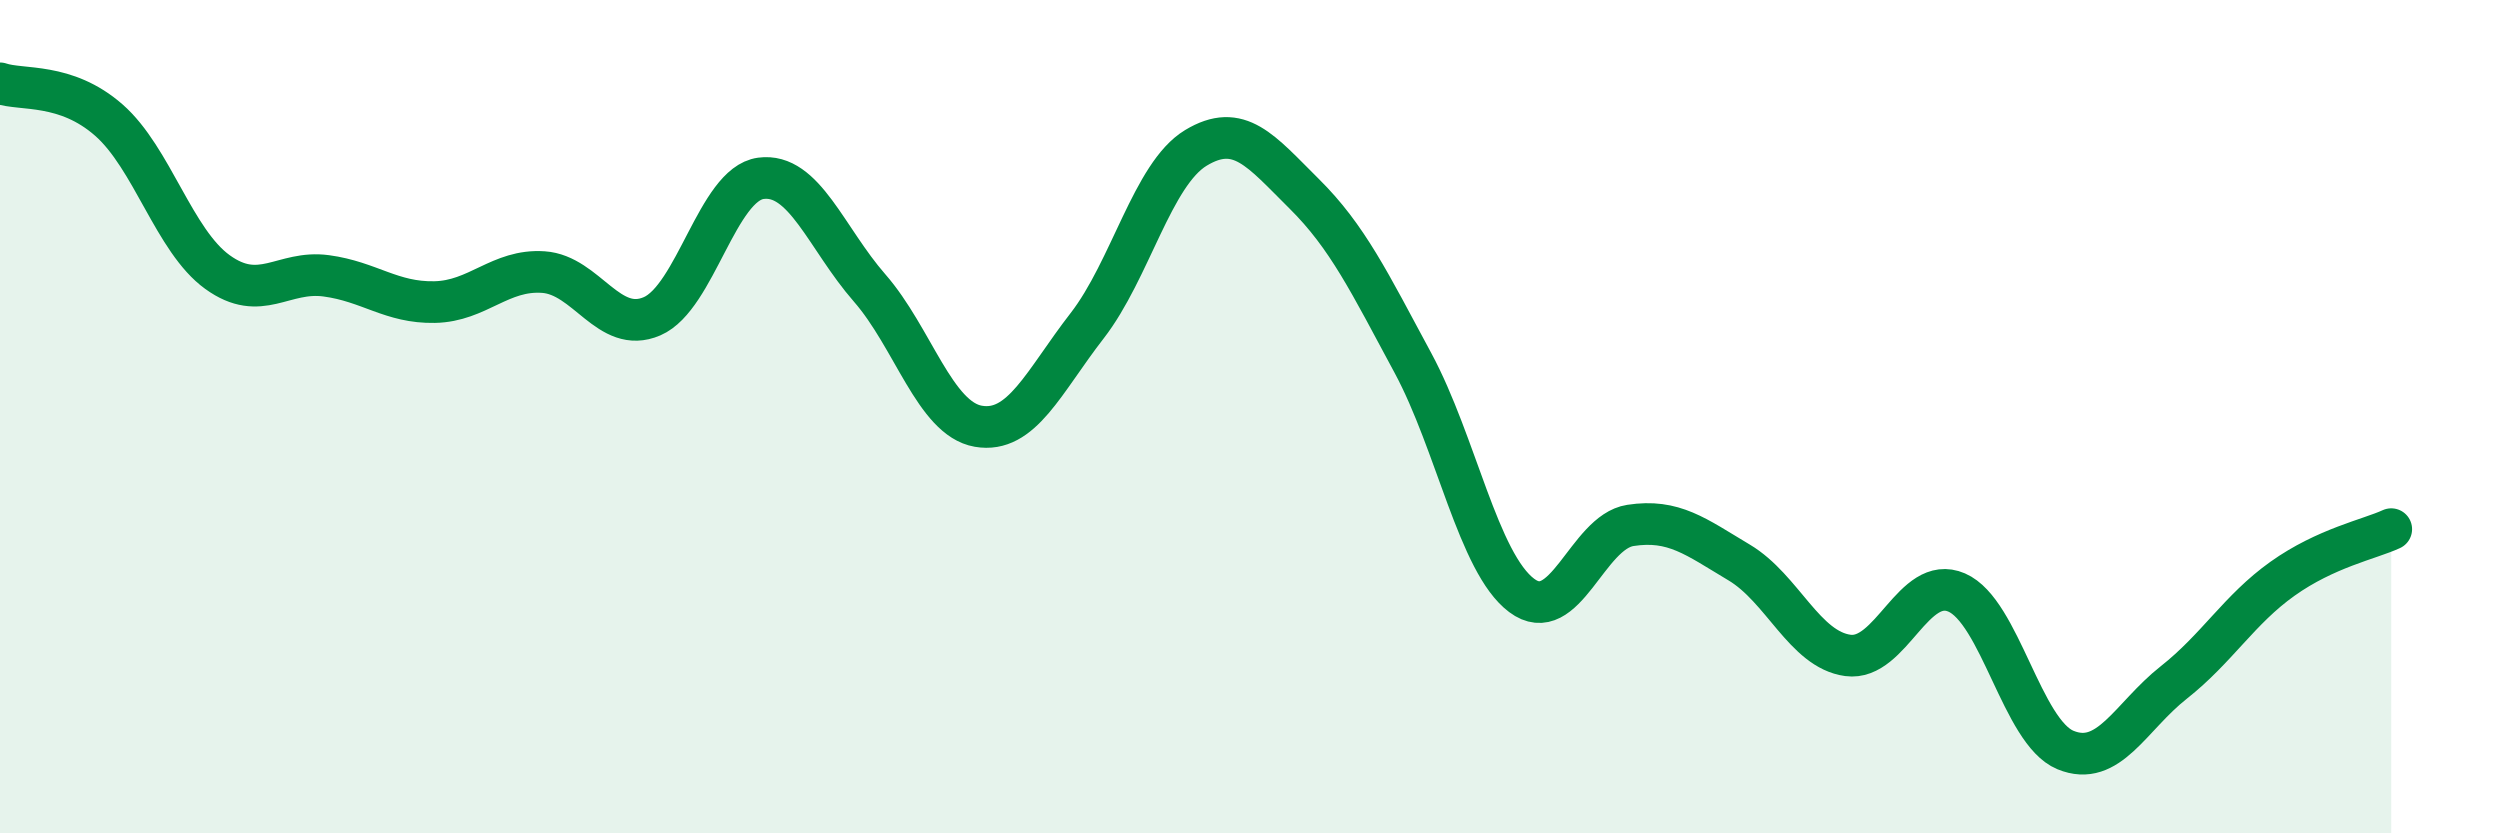
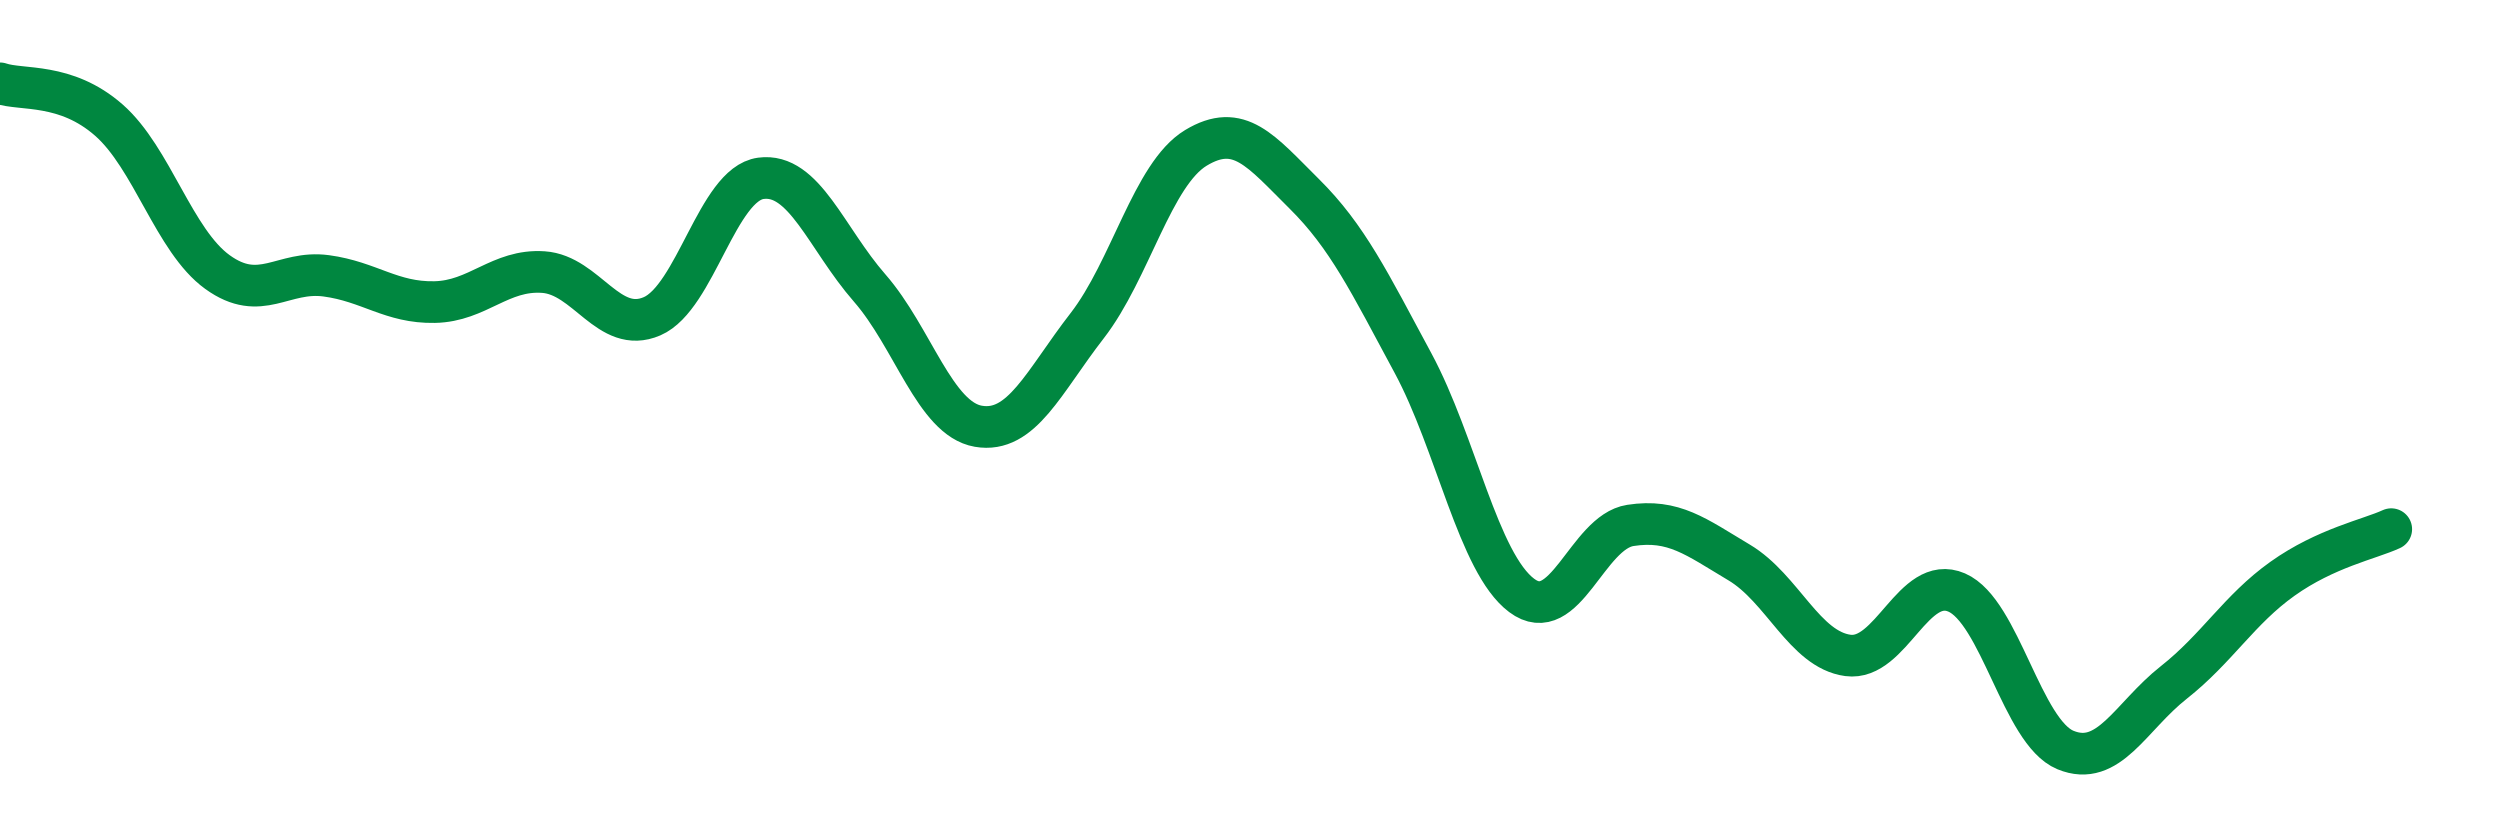
<svg xmlns="http://www.w3.org/2000/svg" width="60" height="20" viewBox="0 0 60 20">
-   <path d="M 0,2 C 0.52,2.18 1.57,1.97 2.61,2.88 C 3.65,3.79 4.18,5.78 5.22,6.53 C 6.26,7.28 6.79,6.48 7.83,6.62 C 8.87,6.76 9.39,7.27 10.43,7.25 C 11.47,7.23 12,6.46 13.04,6.53 C 14.08,6.6 14.61,8.04 15.65,7.59 C 16.69,7.14 17.22,4.42 18.26,4.28 C 19.3,4.14 19.83,5.72 20.87,6.91 C 21.91,8.1 22.44,10.05 23.48,10.23 C 24.52,10.41 25.05,9.16 26.09,7.82 C 27.13,6.48 27.66,4.18 28.7,3.55 C 29.74,2.92 30.26,3.62 31.3,4.65 C 32.34,5.68 32.87,6.78 33.91,8.71 C 34.95,10.64 35.48,13.51 36.52,14.29 C 37.56,15.07 38.09,12.77 39.13,12.61 C 40.17,12.45 40.7,12.88 41.74,13.5 C 42.78,14.12 43.31,15.59 44.35,15.73 C 45.39,15.87 45.92,13.77 46.96,14.22 C 48,14.67 48.53,17.57 49.57,18 C 50.61,18.43 51.13,17.2 52.17,16.38 C 53.21,15.56 53.74,14.63 54.78,13.89 C 55.82,13.15 56.87,12.94 57.39,12.7L57.39 20L0 20Z" fill="#008740" opacity="0.1" stroke-linecap="round" stroke-linejoin="round" />
  <path d="M 0,2 C 0.52,2.18 1.57,1.97 2.61,2.88 C 3.65,3.79 4.18,5.78 5.22,6.53 C 6.26,7.28 6.79,6.48 7.83,6.62 C 8.87,6.76 9.39,7.27 10.43,7.25 C 11.47,7.23 12,6.46 13.04,6.53 C 14.08,6.6 14.61,8.04 15.65,7.59 C 16.69,7.14 17.22,4.42 18.26,4.28 C 19.3,4.14 19.83,5.72 20.87,6.91 C 21.91,8.1 22.44,10.05 23.48,10.23 C 24.52,10.41 25.05,9.16 26.09,7.82 C 27.13,6.48 27.66,4.18 28.7,3.55 C 29.74,2.92 30.26,3.62 31.3,4.65 C 32.34,5.68 32.87,6.78 33.91,8.71 C 34.95,10.64 35.48,13.51 36.52,14.29 C 37.56,15.07 38.09,12.77 39.13,12.61 C 40.17,12.45 40.7,12.88 41.74,13.5 C 42.78,14.12 43.31,15.59 44.35,15.73 C 45.39,15.87 45.92,13.77 46.96,14.22 C 48,14.67 48.53,17.57 49.57,18 C 50.61,18.43 51.13,17.2 52.17,16.38 C 53.21,15.56 53.74,14.63 54.78,13.89 C 55.82,13.15 56.87,12.94 57.39,12.7" stroke="#008740" stroke-width="1" fill="none" stroke-linecap="round" stroke-linejoin="round" />
</svg>